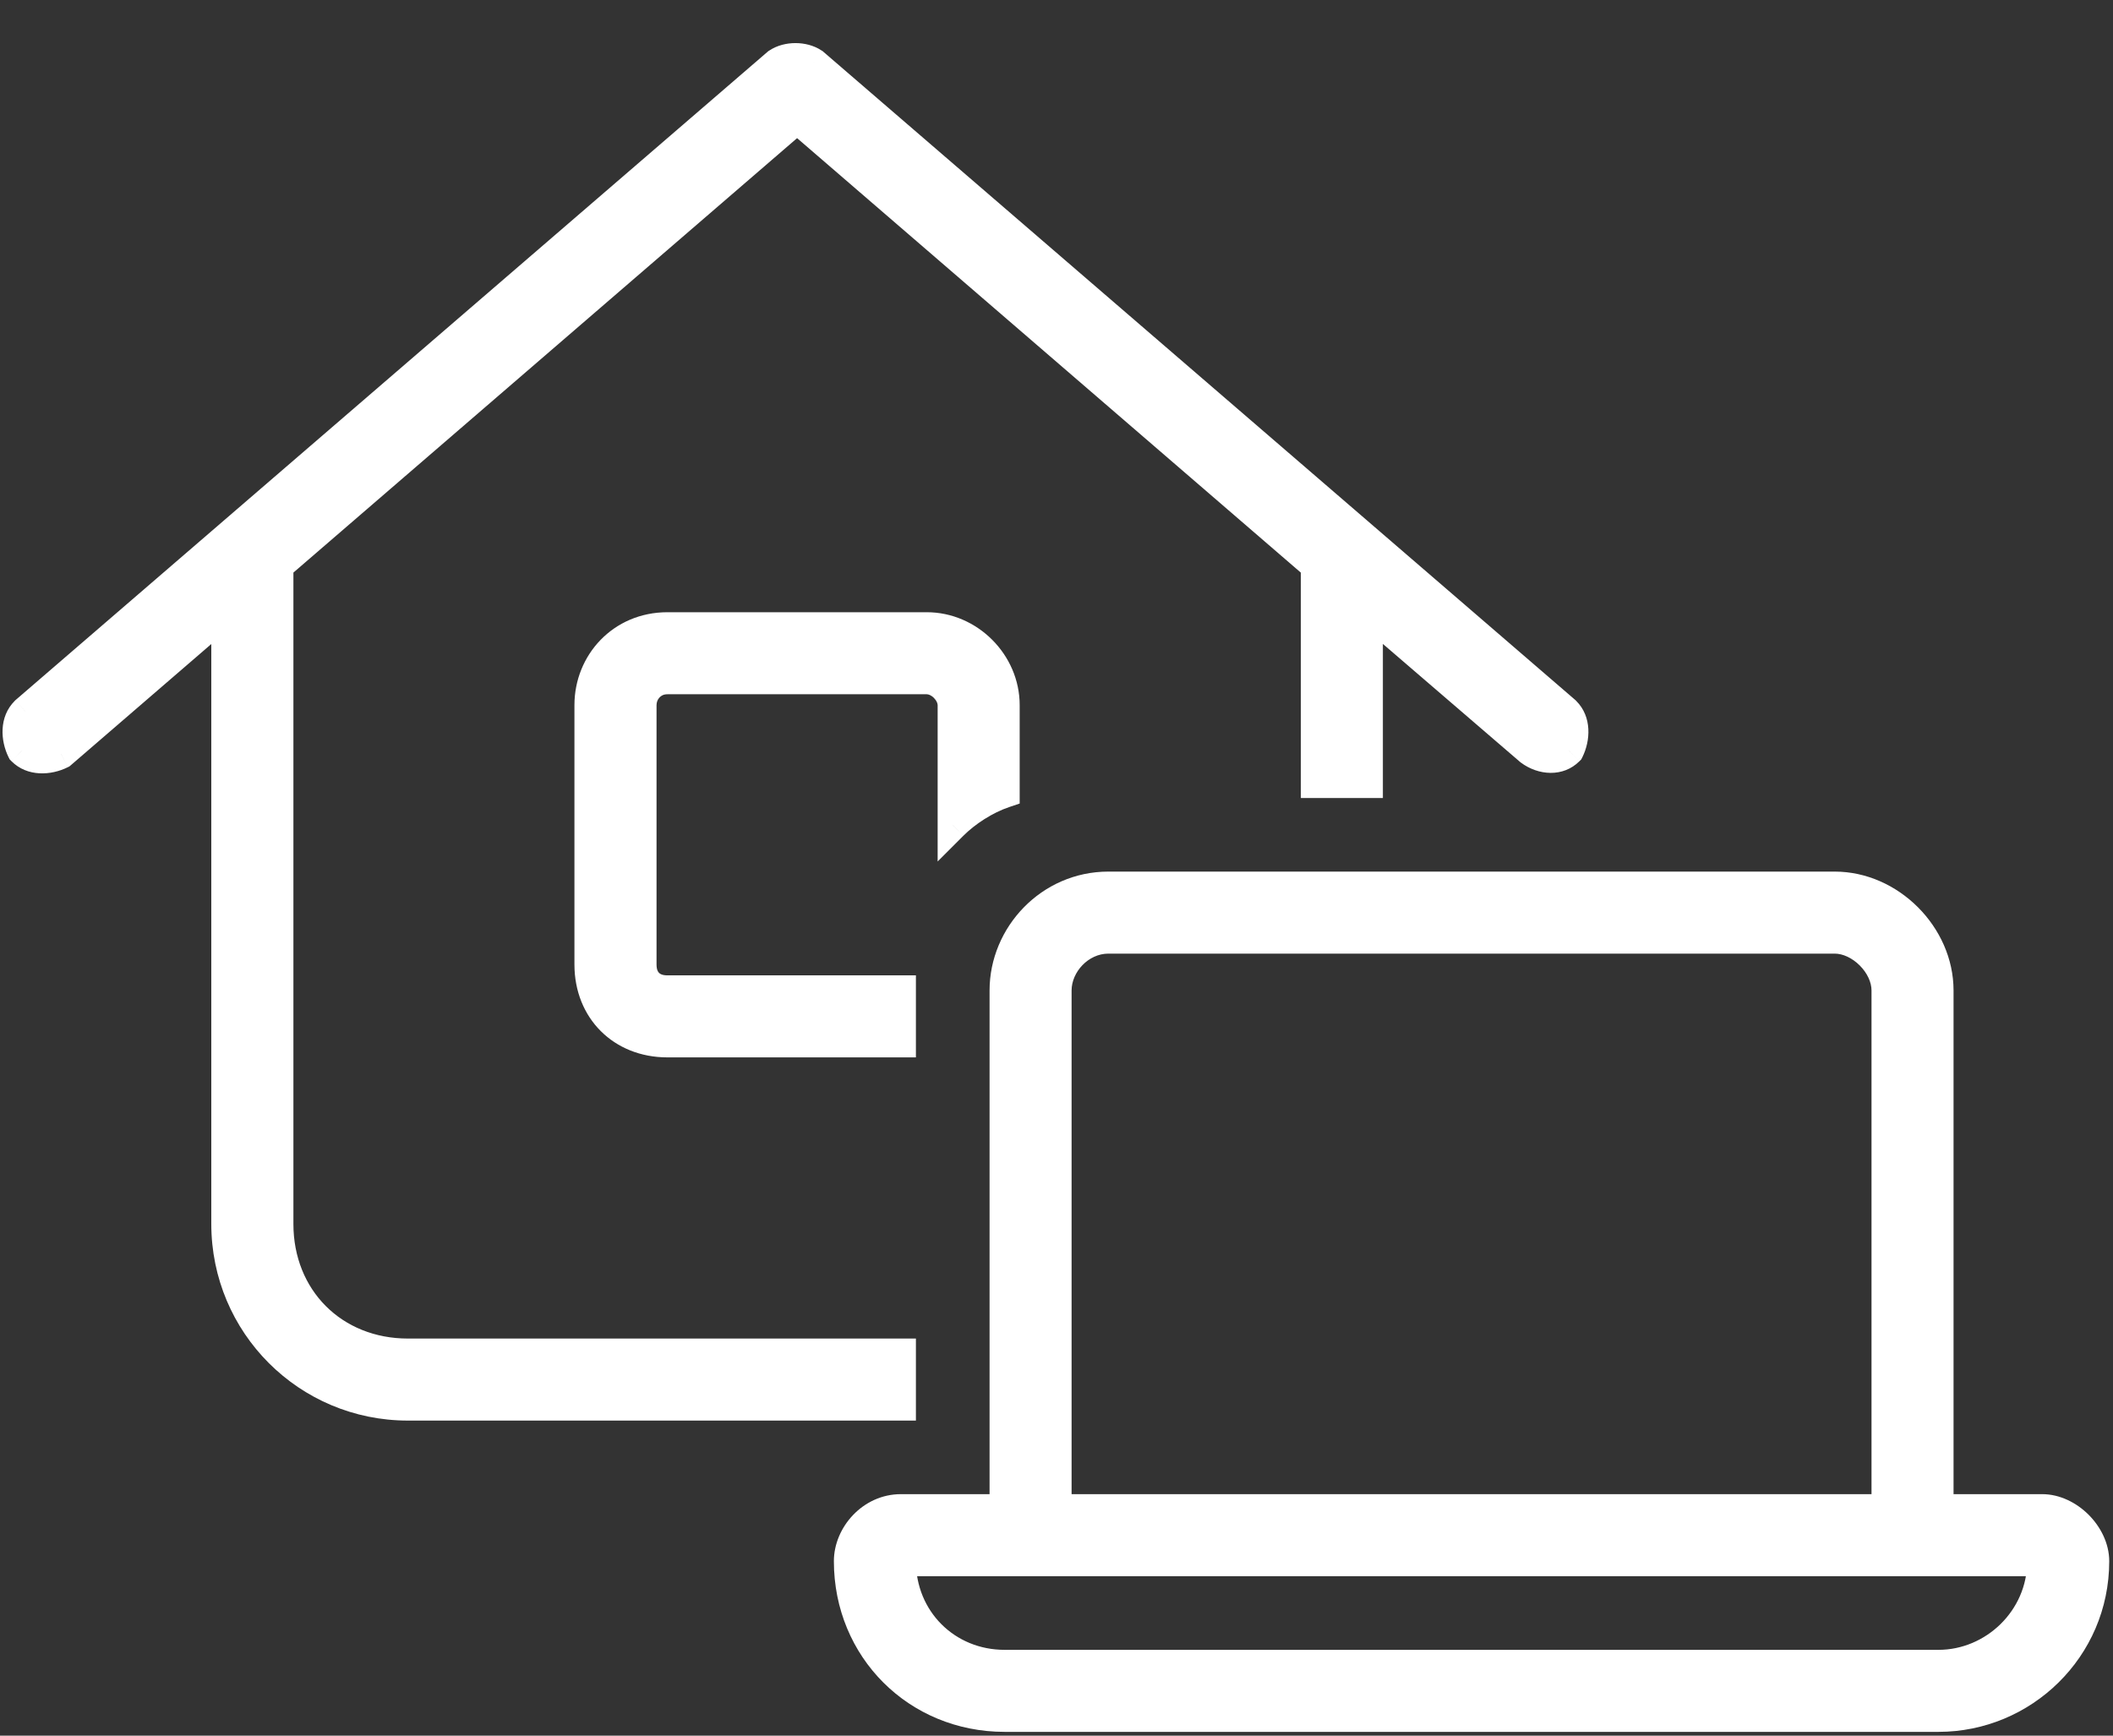
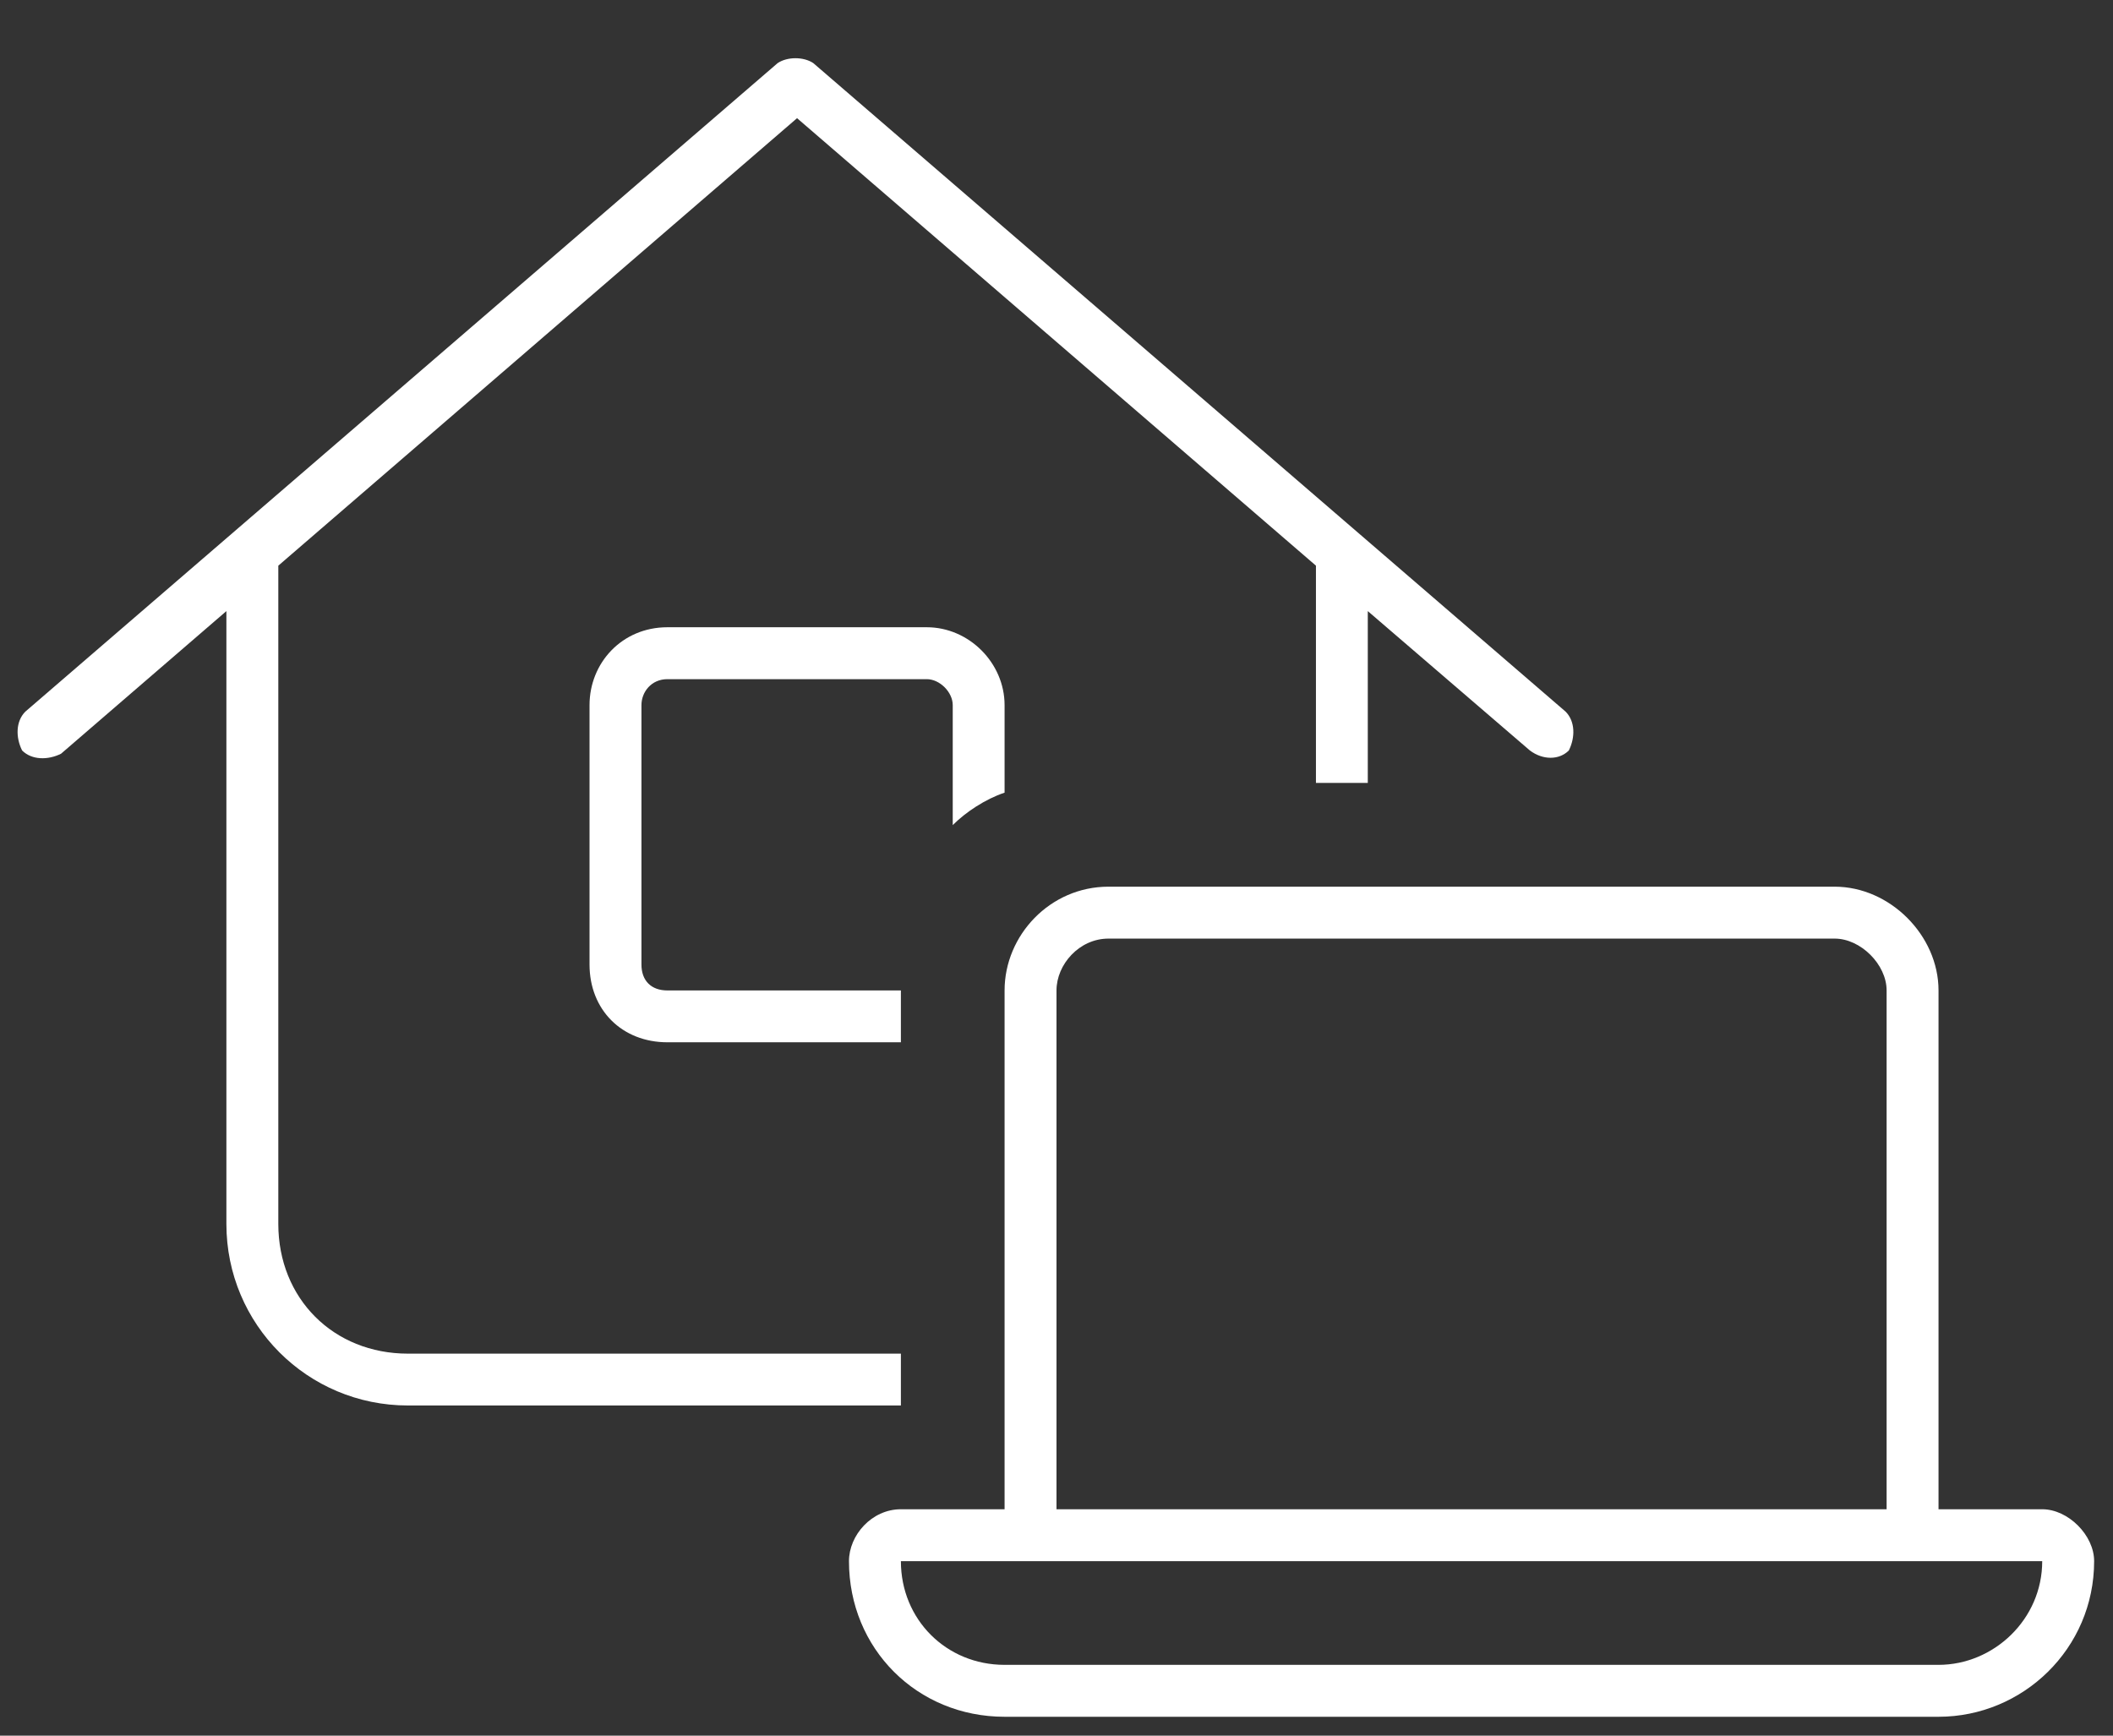
<svg xmlns="http://www.w3.org/2000/svg" width="28" height="23" viewBox="0 0 28 23" fill="none">
  <rect x="0" y="0" width="28" height="23" fill="#333333" stroke="none" />
  <path d="M10.305 0.836C10.434 0.75 10.648 0.75 10.777 0.836L20.746 9.43C20.875 9.559 20.875 9.773 20.789 9.945C20.66 10.074 20.445 10.074 20.273 9.945L18.125 8.098V10.375H17.438V7.496L10.562 1.566L3.688 7.496V16.219C3.688 17.207 4.418 17.938 5.406 17.938H11.938V18.625H5.406C4.074 18.625 3 17.551 3 16.219V8.098L0.809 9.988C0.637 10.074 0.422 10.074 0.293 9.945C0.207 9.773 0.207 9.559 0.336 9.43L10.305 0.836ZM13.312 9.344V10.504C13.055 10.59 12.797 10.762 12.625 10.934V9.344C12.625 9.172 12.453 9 12.281 9H8.844C8.629 9 8.5 9.172 8.5 9.344V12.781C8.5 12.996 8.629 13.125 8.844 13.125H11.938V13.812H8.844C8.242 13.812 7.812 13.383 7.812 12.781V9.344C7.812 8.785 8.242 8.312 8.844 8.312H12.281C12.84 8.312 13.312 8.785 13.312 9.344ZM24.312 12.438H14.688C14.301 12.438 14 12.781 14 13.125V20H25V13.125C25 12.781 24.656 12.438 24.312 12.438ZM13.312 13.125C13.312 12.395 13.914 11.75 14.688 11.75H24.312C25.043 11.75 25.688 12.395 25.688 13.125V20H27.062C27.406 20 27.75 20.344 27.75 20.688C27.75 21.848 26.805 22.75 25.688 22.75H13.312C12.152 22.75 11.25 21.848 11.25 20.688C11.25 20.344 11.551 20 11.938 20H13.312V13.125ZM25 20.688H14H13.312H11.938C11.938 21.461 12.539 22.062 13.312 22.062H25.688C26.418 22.062 27.062 21.461 27.062 20.688H25.688H25Z" fill="white" />
-   <path d="M10.305 0.836L10.194 0.67L10.184 0.676L10.174 0.684L10.305 0.836ZM10.777 0.836L10.908 0.684L10.899 0.676L10.888 0.67L10.777 0.836ZM20.746 9.43L20.887 9.288L20.882 9.283L20.877 9.278L20.746 9.43ZM20.789 9.945L20.93 10.087L20.953 10.064L20.968 10.035L20.789 9.945ZM20.273 9.945L20.143 10.097L20.153 10.105L20.273 9.945ZM18.125 8.098L18.255 7.946L17.925 7.662V8.098H18.125ZM18.125 10.375V10.575H18.325V10.375H18.125ZM17.438 10.375H17.238V10.575H17.438V10.375ZM17.438 7.496H17.637V7.404L17.568 7.345L17.438 7.496ZM10.562 1.566L10.693 1.415L10.562 1.302L10.432 1.415L10.562 1.566ZM3.688 7.496L3.557 7.345L3.487 7.404V7.496H3.688ZM11.938 17.938H12.137V17.738H11.938V17.938ZM11.938 18.625V18.825H12.137V18.625H11.938ZM3 8.098H3.2V7.661L2.869 7.946L3 8.098ZM0.809 9.988L0.898 10.167L0.92 10.156L0.939 10.14L0.809 9.988ZM0.293 9.945L0.114 10.035L0.129 10.064L0.152 10.087L0.293 9.945ZM0.336 9.43L0.205 9.278L0.2 9.283L0.195 9.288L0.336 9.43ZM13.312 10.504L13.376 10.694L13.512 10.648V10.504H13.312ZM12.625 10.934H12.425V11.416L12.766 11.075L12.625 10.934ZM11.938 13.125H12.137V12.925H11.938V13.125ZM11.938 13.812V14.012H12.137V13.812H11.938ZM14 20H13.8V20.2H14V20ZM25 20V20.2H25.2V20H25ZM25.688 20H25.488V20.2H25.688V20ZM13.312 20V20.2H13.512V20H13.312ZM11.938 20.688V20.488H11.738V20.688H11.938ZM27.062 20.688H27.262V20.488H27.062V20.688ZM10.416 1.002C10.44 0.986 10.485 0.971 10.541 0.971C10.597 0.971 10.642 0.986 10.666 1.002L10.888 0.67C10.784 0.6 10.657 0.571 10.541 0.571C10.425 0.571 10.298 0.6 10.194 0.67L10.416 1.002ZM10.647 0.987L20.616 9.581L20.877 9.278L10.908 0.684L10.647 0.987ZM20.605 9.571C20.651 9.617 20.674 9.729 20.61 9.856L20.968 10.035C21.076 9.818 21.099 9.5 20.887 9.288L20.605 9.571ZM20.648 9.804C20.606 9.845 20.506 9.87 20.393 9.785L20.153 10.105C20.384 10.278 20.714 10.303 20.93 10.087L20.648 9.804ZM20.404 9.794L18.255 7.946L17.995 8.249L20.143 10.097L20.404 9.794ZM17.925 8.098V10.375H18.325V8.098H17.925ZM18.125 10.175H17.438V10.575H18.125V10.175ZM17.637 10.375V7.496H17.238V10.375H17.637ZM17.568 7.345L10.693 1.415L10.432 1.718L17.307 7.648L17.568 7.345ZM10.432 1.415L3.557 7.345L3.818 7.648L10.693 1.718L10.432 1.415ZM3.487 7.496V16.219H3.888V7.496H3.487ZM3.487 16.219C3.487 17.317 4.308 18.137 5.406 18.137V17.738C4.528 17.738 3.888 17.097 3.888 16.219H3.487ZM5.406 18.137H11.938V17.738H5.406V18.137ZM11.738 17.938V18.625H12.137V17.938H11.738ZM11.938 18.425H5.406V18.825H11.938V18.425ZM5.406 18.425C4.185 18.425 3.2 17.44 3.2 16.219H2.8C2.8 17.661 3.964 18.825 5.406 18.825V18.425ZM3.2 16.219V8.098H2.8V16.219H3.2ZM2.869 7.946L0.678 9.837L0.939 10.14L3.131 8.249L2.869 7.946ZM0.719 9.809C0.592 9.873 0.48 9.85 0.434 9.804L0.152 10.087C0.363 10.299 0.681 10.276 0.898 10.167L0.719 9.809ZM0.472 9.856C0.408 9.729 0.431 9.617 0.477 9.571L0.195 9.288C-0.017 9.5 0.006 9.818 0.114 10.035L0.472 9.856ZM0.467 9.581L10.435 0.987L10.174 0.684L0.205 9.278L0.467 9.581ZM13.113 9.344V10.504H13.512V9.344H13.113ZM13.249 10.314C12.959 10.411 12.675 10.601 12.484 10.792L12.766 11.075C12.919 10.922 13.151 10.769 13.376 10.694L13.249 10.314ZM12.825 10.934V9.344H12.425V10.934H12.825ZM12.825 9.344C12.825 9.193 12.752 9.059 12.659 8.966C12.566 8.873 12.432 8.8 12.281 8.8V9.2C12.302 9.2 12.34 9.212 12.376 9.249C12.412 9.285 12.425 9.323 12.425 9.344H12.825ZM12.281 8.8H8.844V9.2H12.281V8.8ZM8.844 8.8C8.502 8.8 8.3 9.078 8.3 9.344H8.7C8.7 9.306 8.714 9.269 8.739 9.243C8.761 9.219 8.793 9.2 8.844 9.2V8.8ZM8.3 9.344V12.781H8.7V9.344H8.3ZM8.3 12.781C8.3 12.929 8.345 13.07 8.45 13.175C8.555 13.28 8.696 13.325 8.844 13.325V12.925C8.776 12.925 8.746 12.906 8.733 12.892C8.719 12.879 8.7 12.849 8.7 12.781H8.3ZM8.844 13.325H11.938V12.925H8.844V13.325ZM11.738 13.125V13.812H12.137V13.125H11.738ZM11.938 13.613H8.844V14.012H11.938V13.613ZM8.844 13.613C8.353 13.613 8.012 13.272 8.012 12.781H7.612C7.612 13.493 8.132 14.012 8.844 14.012V13.613ZM8.012 12.781V9.344H7.612V12.781H8.012ZM8.012 9.344C8.012 8.89 8.358 8.512 8.844 8.512V8.113C8.126 8.113 7.612 8.68 7.612 9.344H8.012ZM8.844 8.512H12.281V8.113H8.844V8.512ZM12.281 8.512C12.729 8.512 13.113 8.896 13.113 9.344H13.512C13.512 8.675 12.95 8.113 12.281 8.113V8.512ZM24.312 12.238H14.688V12.637H24.312V12.238ZM14.688 12.238C14.182 12.238 13.8 12.679 13.8 13.125H14.2C14.2 12.884 14.419 12.637 14.688 12.637V12.238ZM13.8 13.125V20H14.2V13.125H13.8ZM14 20.2H25V19.8H14V20.2ZM25.2 20V13.125H24.8V20H25.2ZM25.2 13.125C25.2 12.888 25.084 12.668 24.927 12.511C24.77 12.354 24.549 12.238 24.312 12.238V12.637C24.419 12.637 24.543 12.693 24.644 12.794C24.745 12.895 24.8 13.018 24.8 13.125H25.2ZM13.512 13.125C13.512 12.501 14.029 11.95 14.688 11.95V11.55C13.8 11.55 13.113 12.288 13.113 13.125H13.512ZM14.688 11.95H24.312V11.55H14.688V11.95ZM24.312 11.95C24.933 11.95 25.488 12.505 25.488 13.125H25.887C25.887 12.284 25.153 11.55 24.312 11.55V11.95ZM25.488 13.125V20H25.887V13.125H25.488ZM25.688 20.2H27.062V19.8H25.688V20.2ZM27.062 20.2C27.169 20.2 27.293 20.255 27.394 20.356C27.495 20.457 27.55 20.581 27.55 20.688H27.95C27.95 20.451 27.834 20.23 27.677 20.073C27.52 19.916 27.299 19.8 27.062 19.8V20.2ZM27.55 20.688C27.55 21.735 26.697 22.55 25.688 22.55V22.95C26.912 22.95 27.95 21.961 27.95 20.688H27.55ZM25.688 22.55H13.312V22.95H25.688V22.55ZM13.312 22.55C12.263 22.55 11.45 21.737 11.45 20.688H11.05C11.05 21.958 12.042 22.95 13.312 22.95V22.55ZM11.45 20.688C11.45 20.446 11.669 20.2 11.938 20.2V19.8C11.432 19.8 11.05 20.241 11.05 20.688H11.45ZM11.938 20.2H13.312V19.8H11.938V20.2ZM13.512 20V13.125H13.113V20H13.512ZM25 20.488H14V20.887H25V20.488ZM14 20.488H13.312V20.887H14V20.488ZM13.312 20.488H11.938V20.887H13.312V20.488ZM11.738 20.688C11.738 21.571 12.429 22.262 13.312 22.262V21.863C12.649 21.863 12.137 21.351 12.137 20.688H11.738ZM13.312 22.262H25.688V21.863H13.312V22.262ZM25.688 22.262C26.524 22.262 27.262 21.575 27.262 20.688H26.863C26.863 21.346 26.312 21.863 25.688 21.863V22.262ZM27.062 20.488H25.688V20.887H27.062V20.488ZM25.688 20.488H25V20.887H25.688V20.488Z" fill="white" />
</svg>